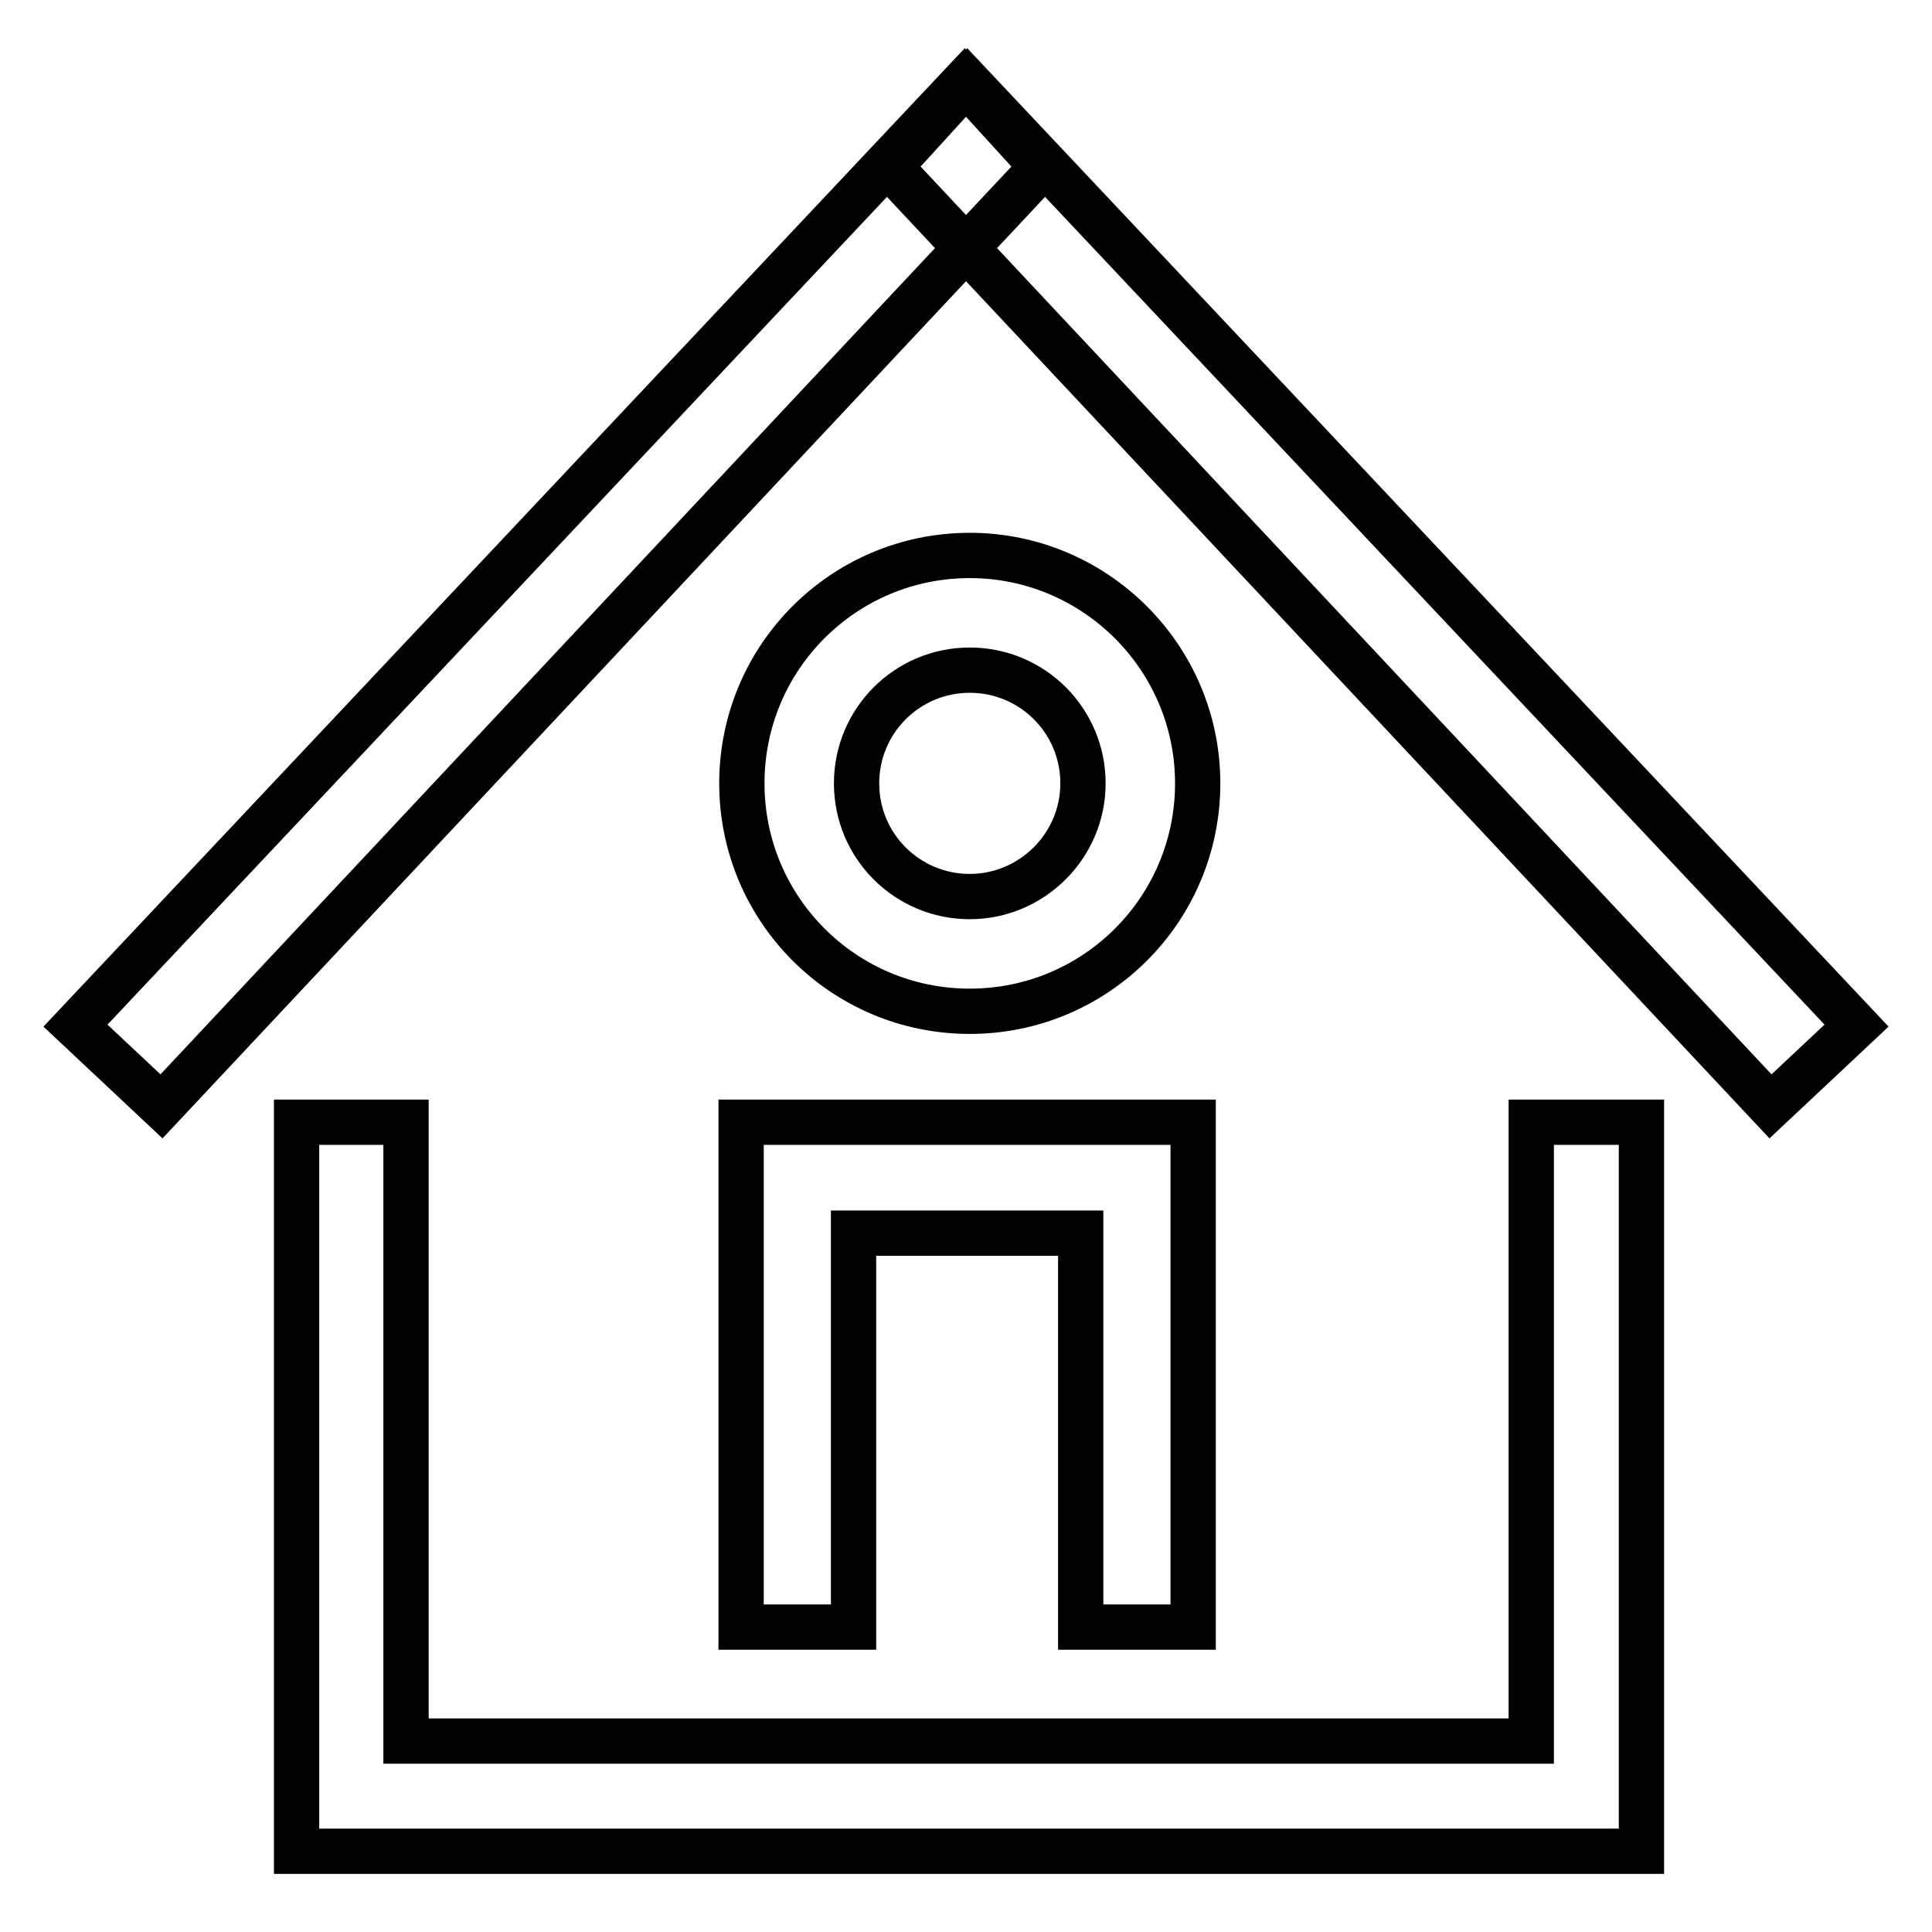
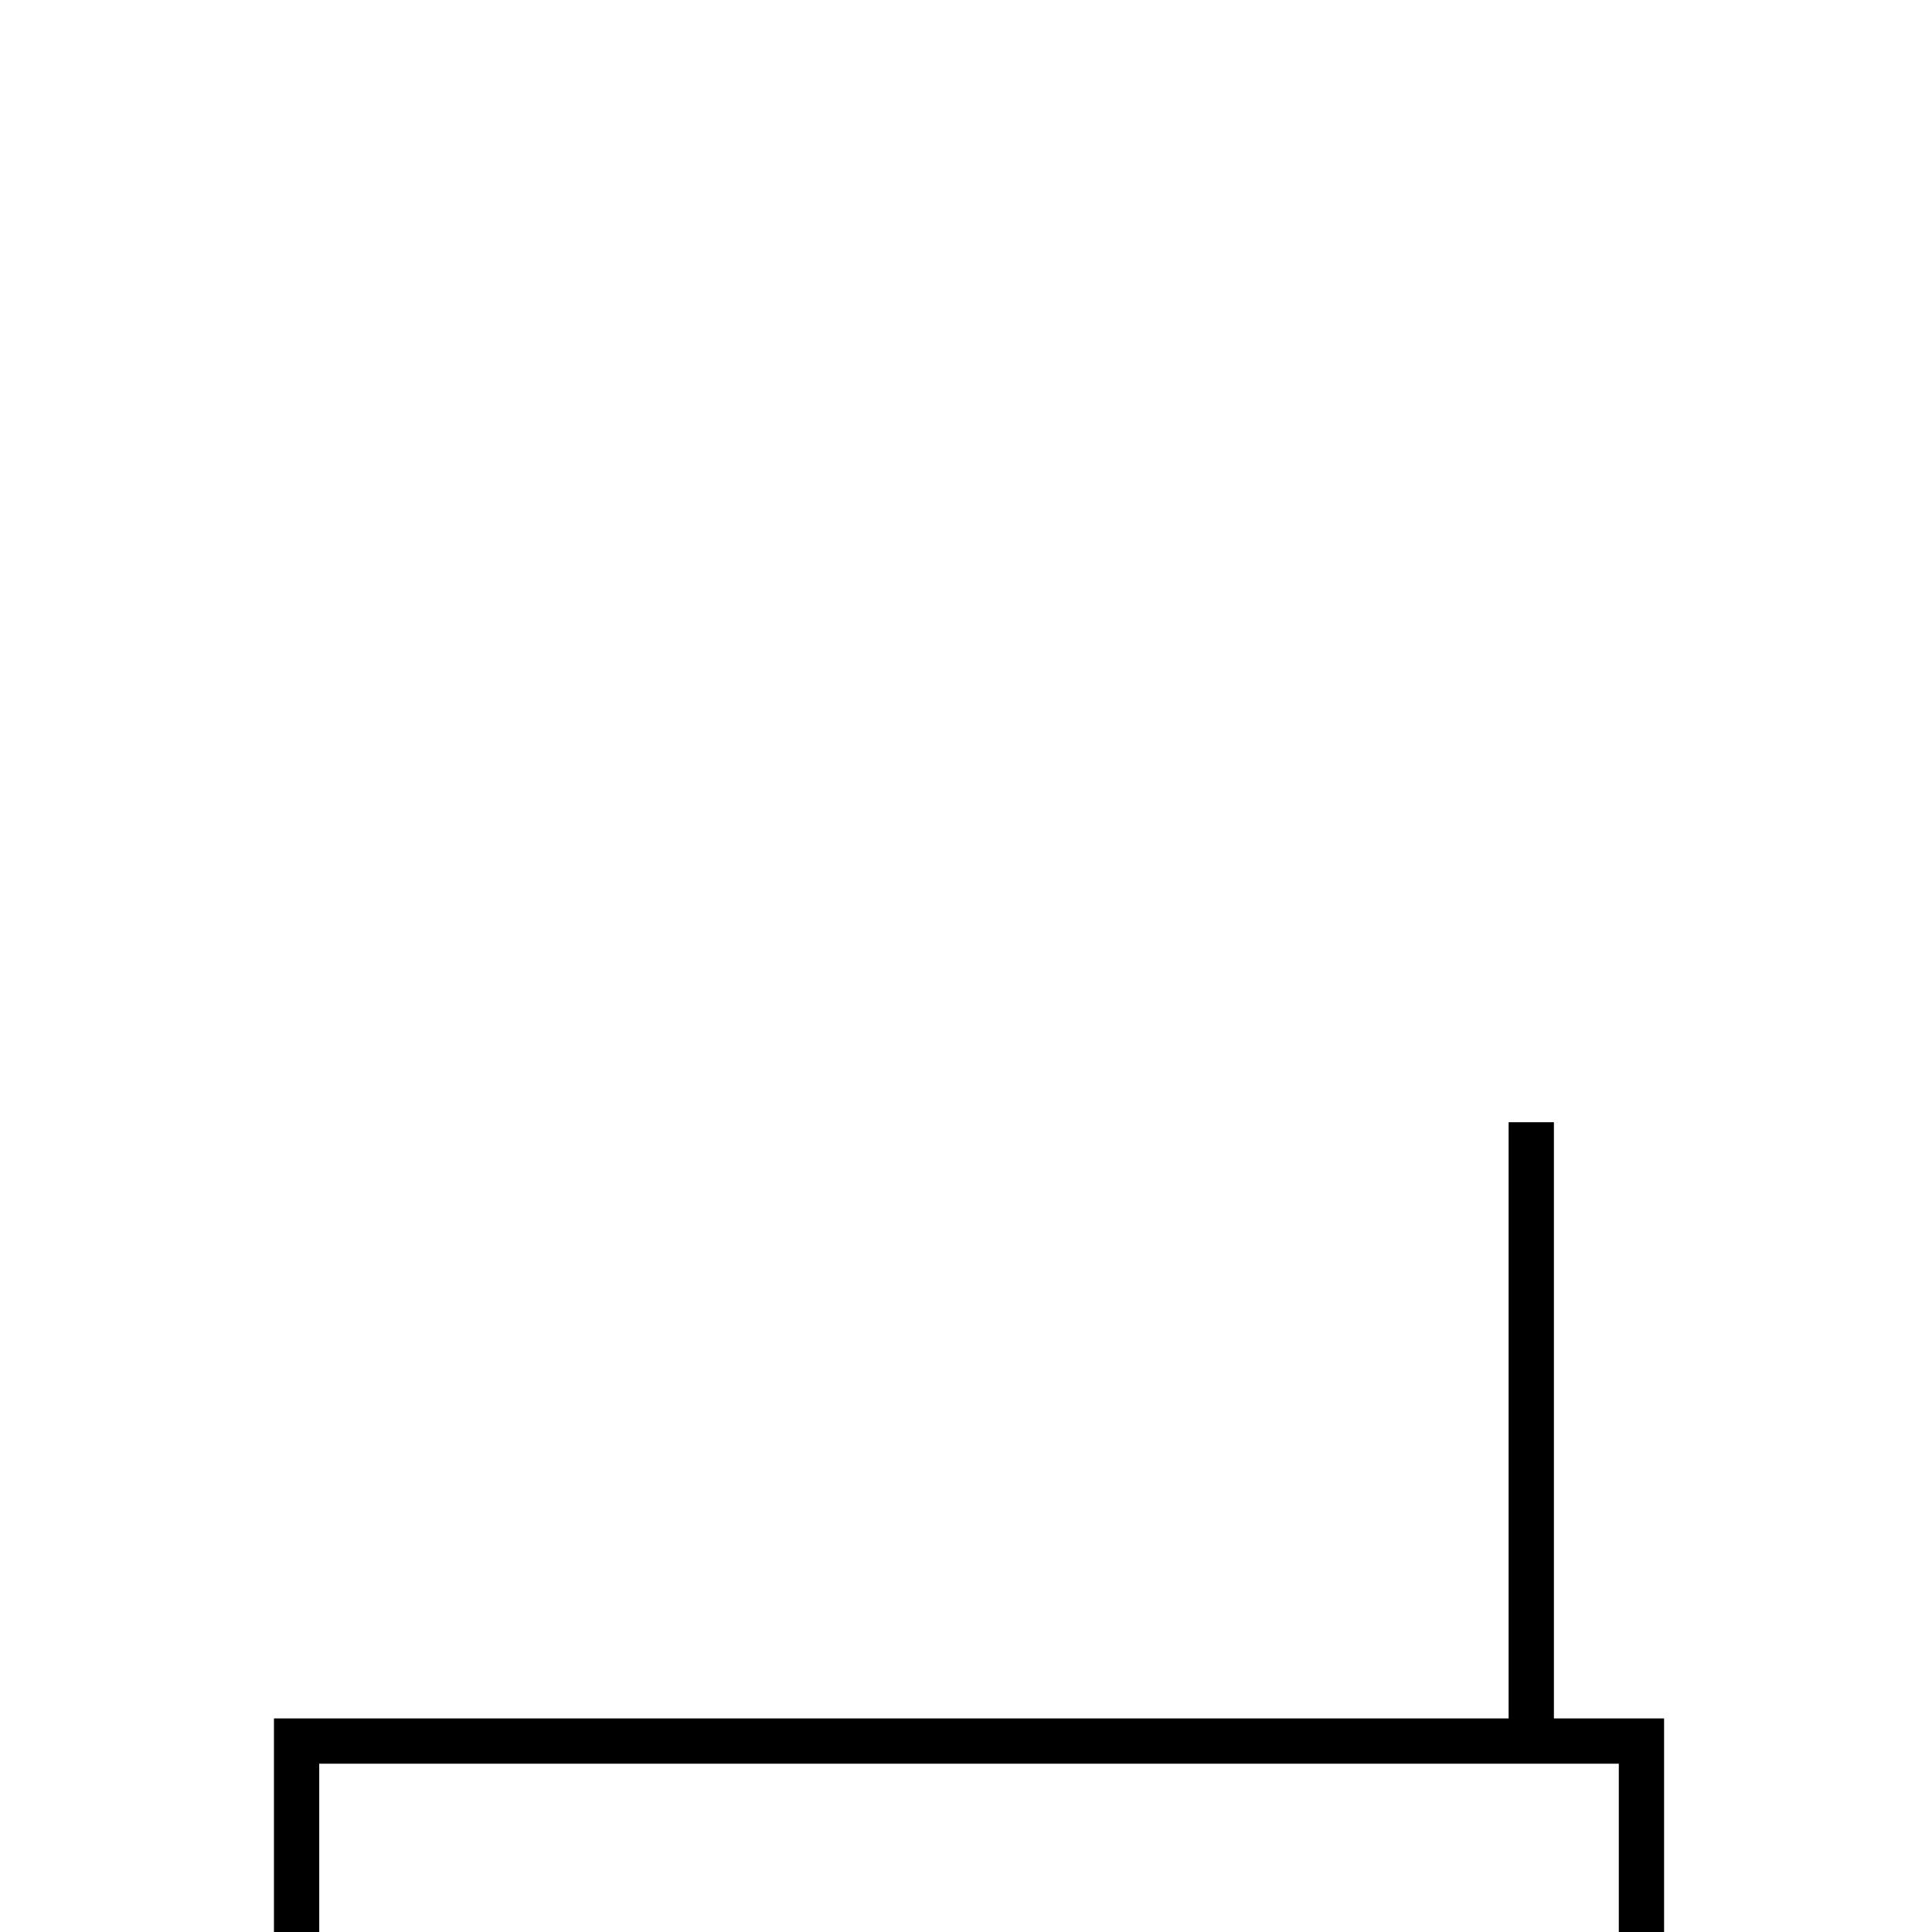
<svg xmlns="http://www.w3.org/2000/svg" version="1.1" x="0px" y="0px" viewBox="0 0 256 256" enable-background="new 0 0 256 256" xml:space="preserve">
  <g>
    <g>
-       <path stroke-width="6" fill-opacity="0" stroke="#000000" d="M246,135.9l-11.4,10.7L117.9,22.1l10.3-11.3L246,135.9z" />
-       <path stroke-width="6" fill-opacity="0" stroke="#000000" d="M10,135.9l11.4,10.7L138.1,22.1l-10.3-11.3L10,135.9z" />
-       <path stroke-width="6" fill-opacity="0" stroke="#000000" d="M128.5,73.6c-16.7,0-30.2,13.5-30.2,30.2s13.5,30.2,30.2,30.2c16.7,0,30.2-13.5,30.2-30.2S145.1,73.6,128.5,73.6z M128.5,118.8c-8.3,0-15-6.7-15-15s6.7-15,15-15c8.3,0,15,6.7,15,15S136.7,118.8,128.5,118.8z" />
-       <path stroke-width="6" fill-opacity="0" stroke="#000000" d="M202.9,148.7v82H53.8v-82H39.3v96.6h178.2v-96.6H202.9z" />
-       <path stroke-width="6" fill-opacity="0" stroke="#000000" d="M98.2,148.7v66.9h14.9v-52.2h30.1v52.2h14.9v-66.9H98.2z" />
+       <path stroke-width="6" fill-opacity="0" stroke="#000000" d="M202.9,148.7v82H53.8H39.3v96.6h178.2v-96.6H202.9z" />
    </g>
  </g>
</svg>